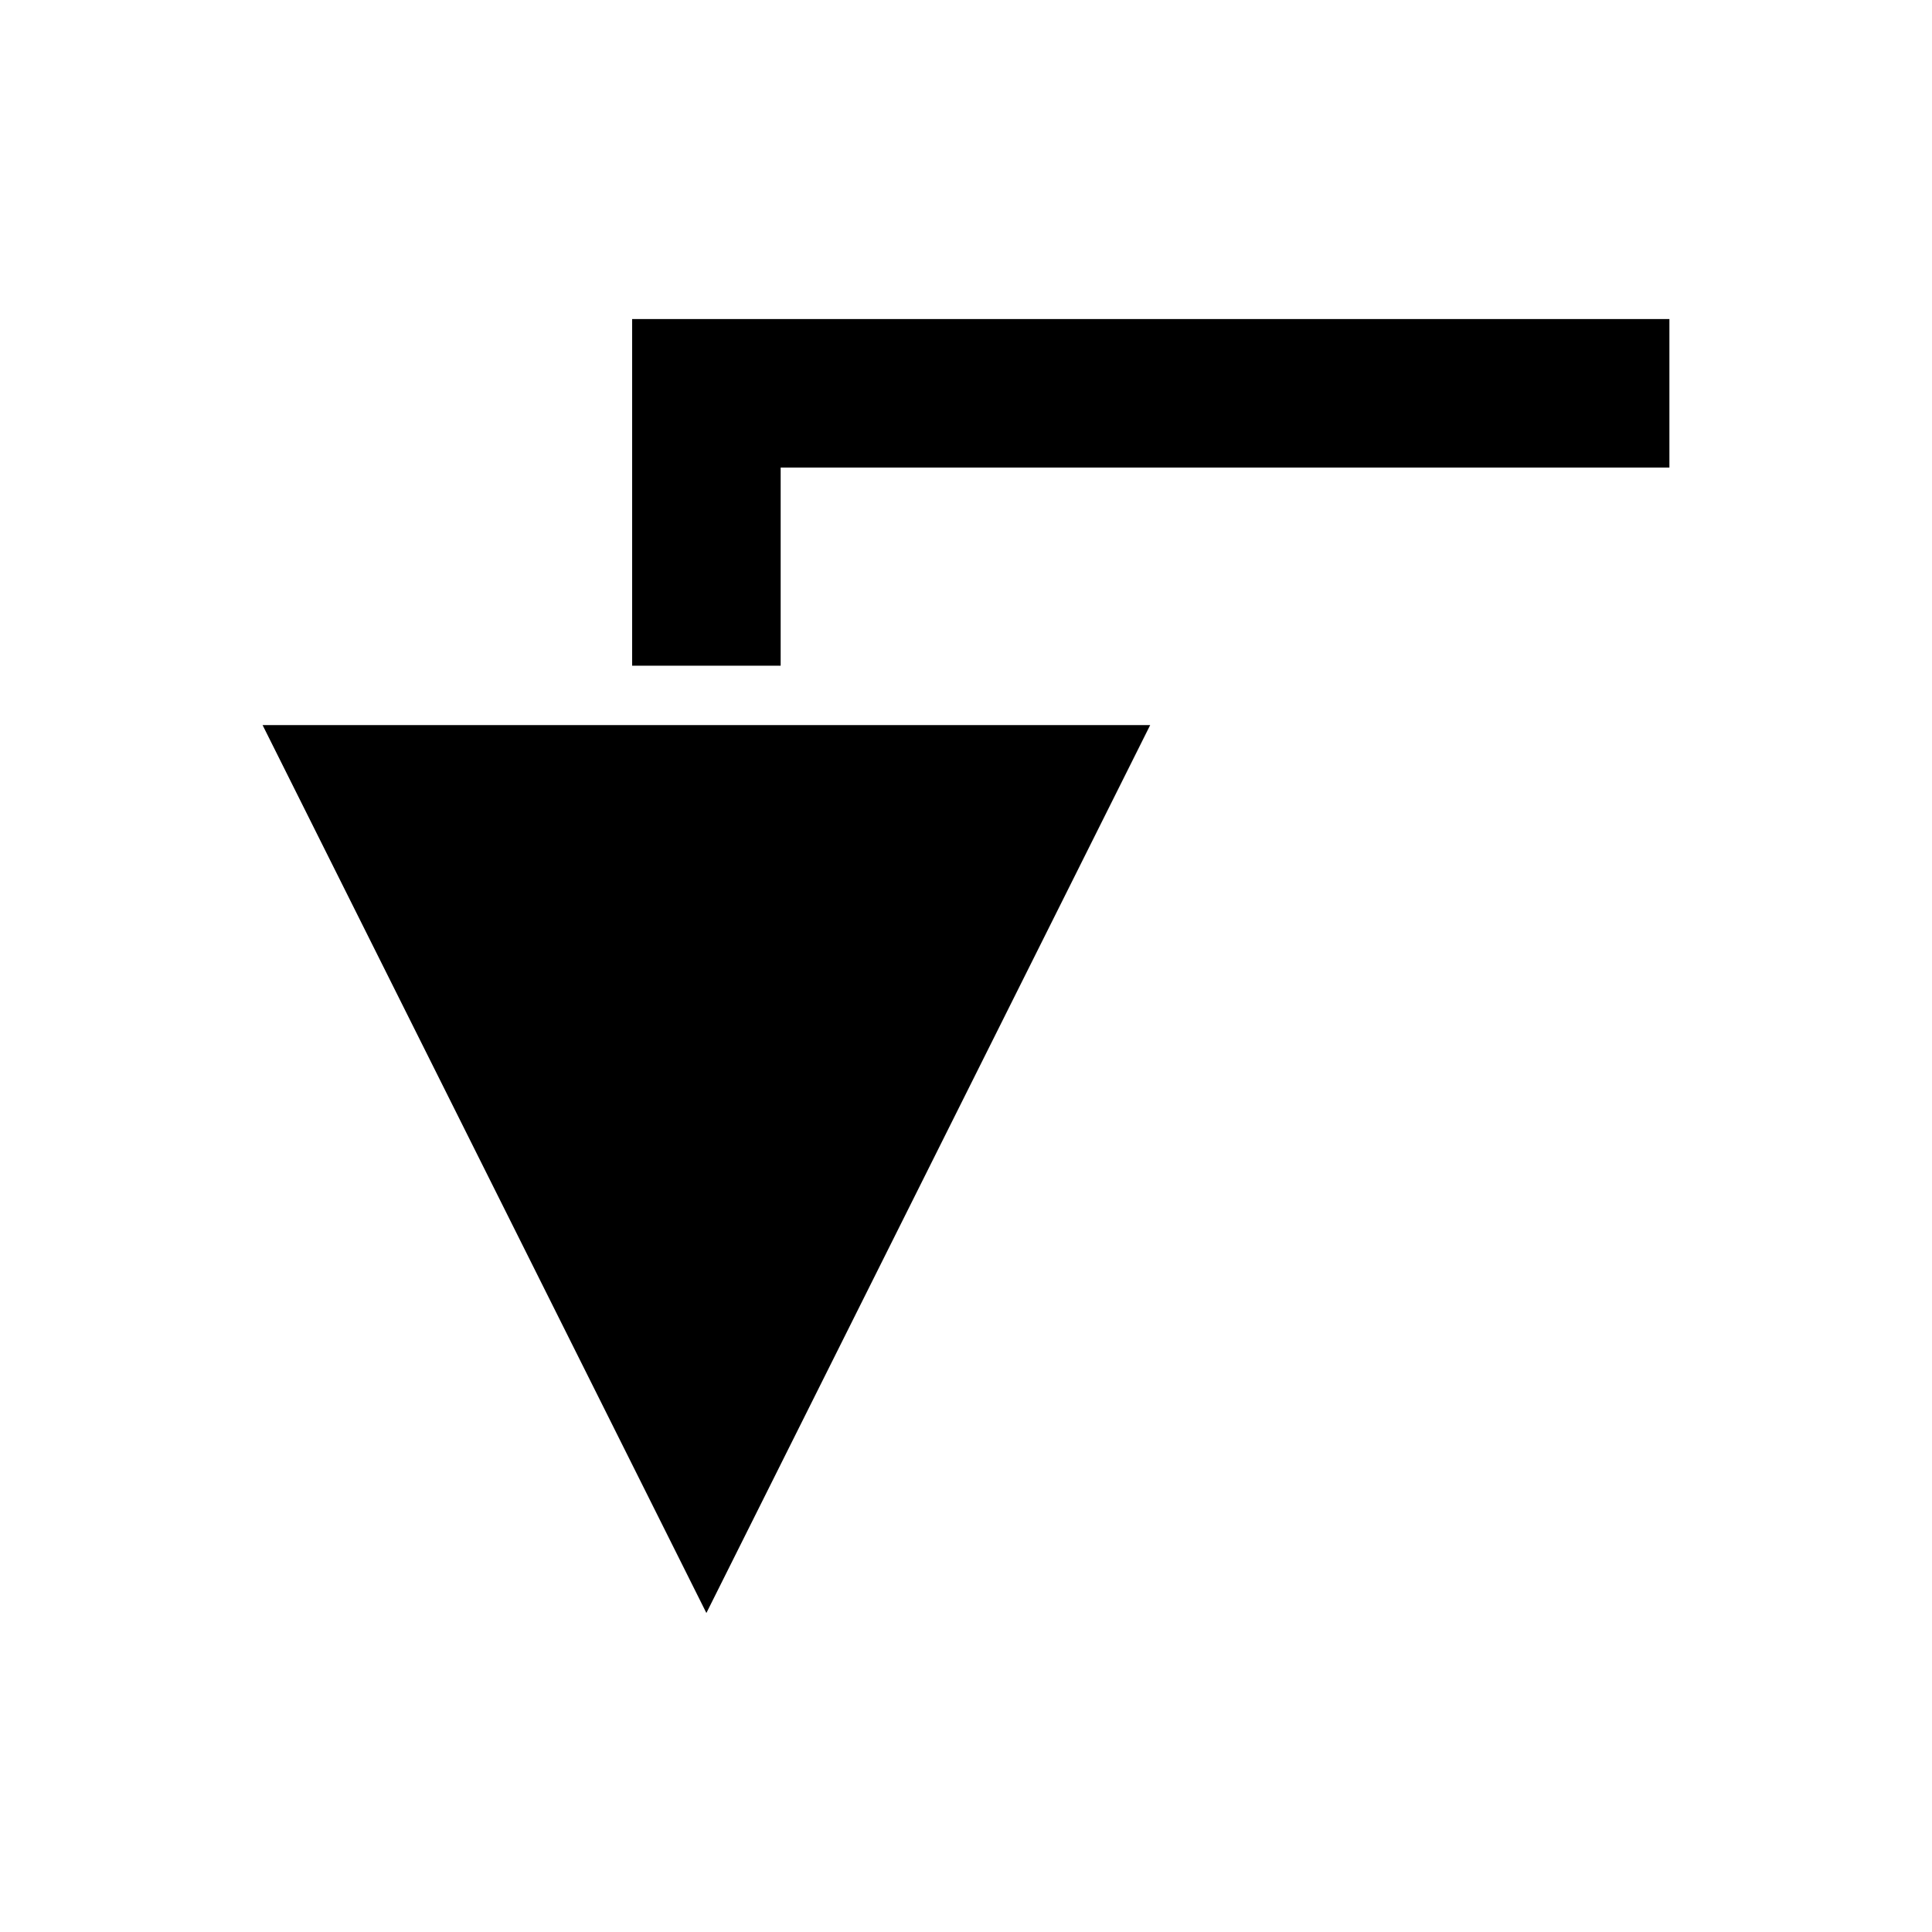
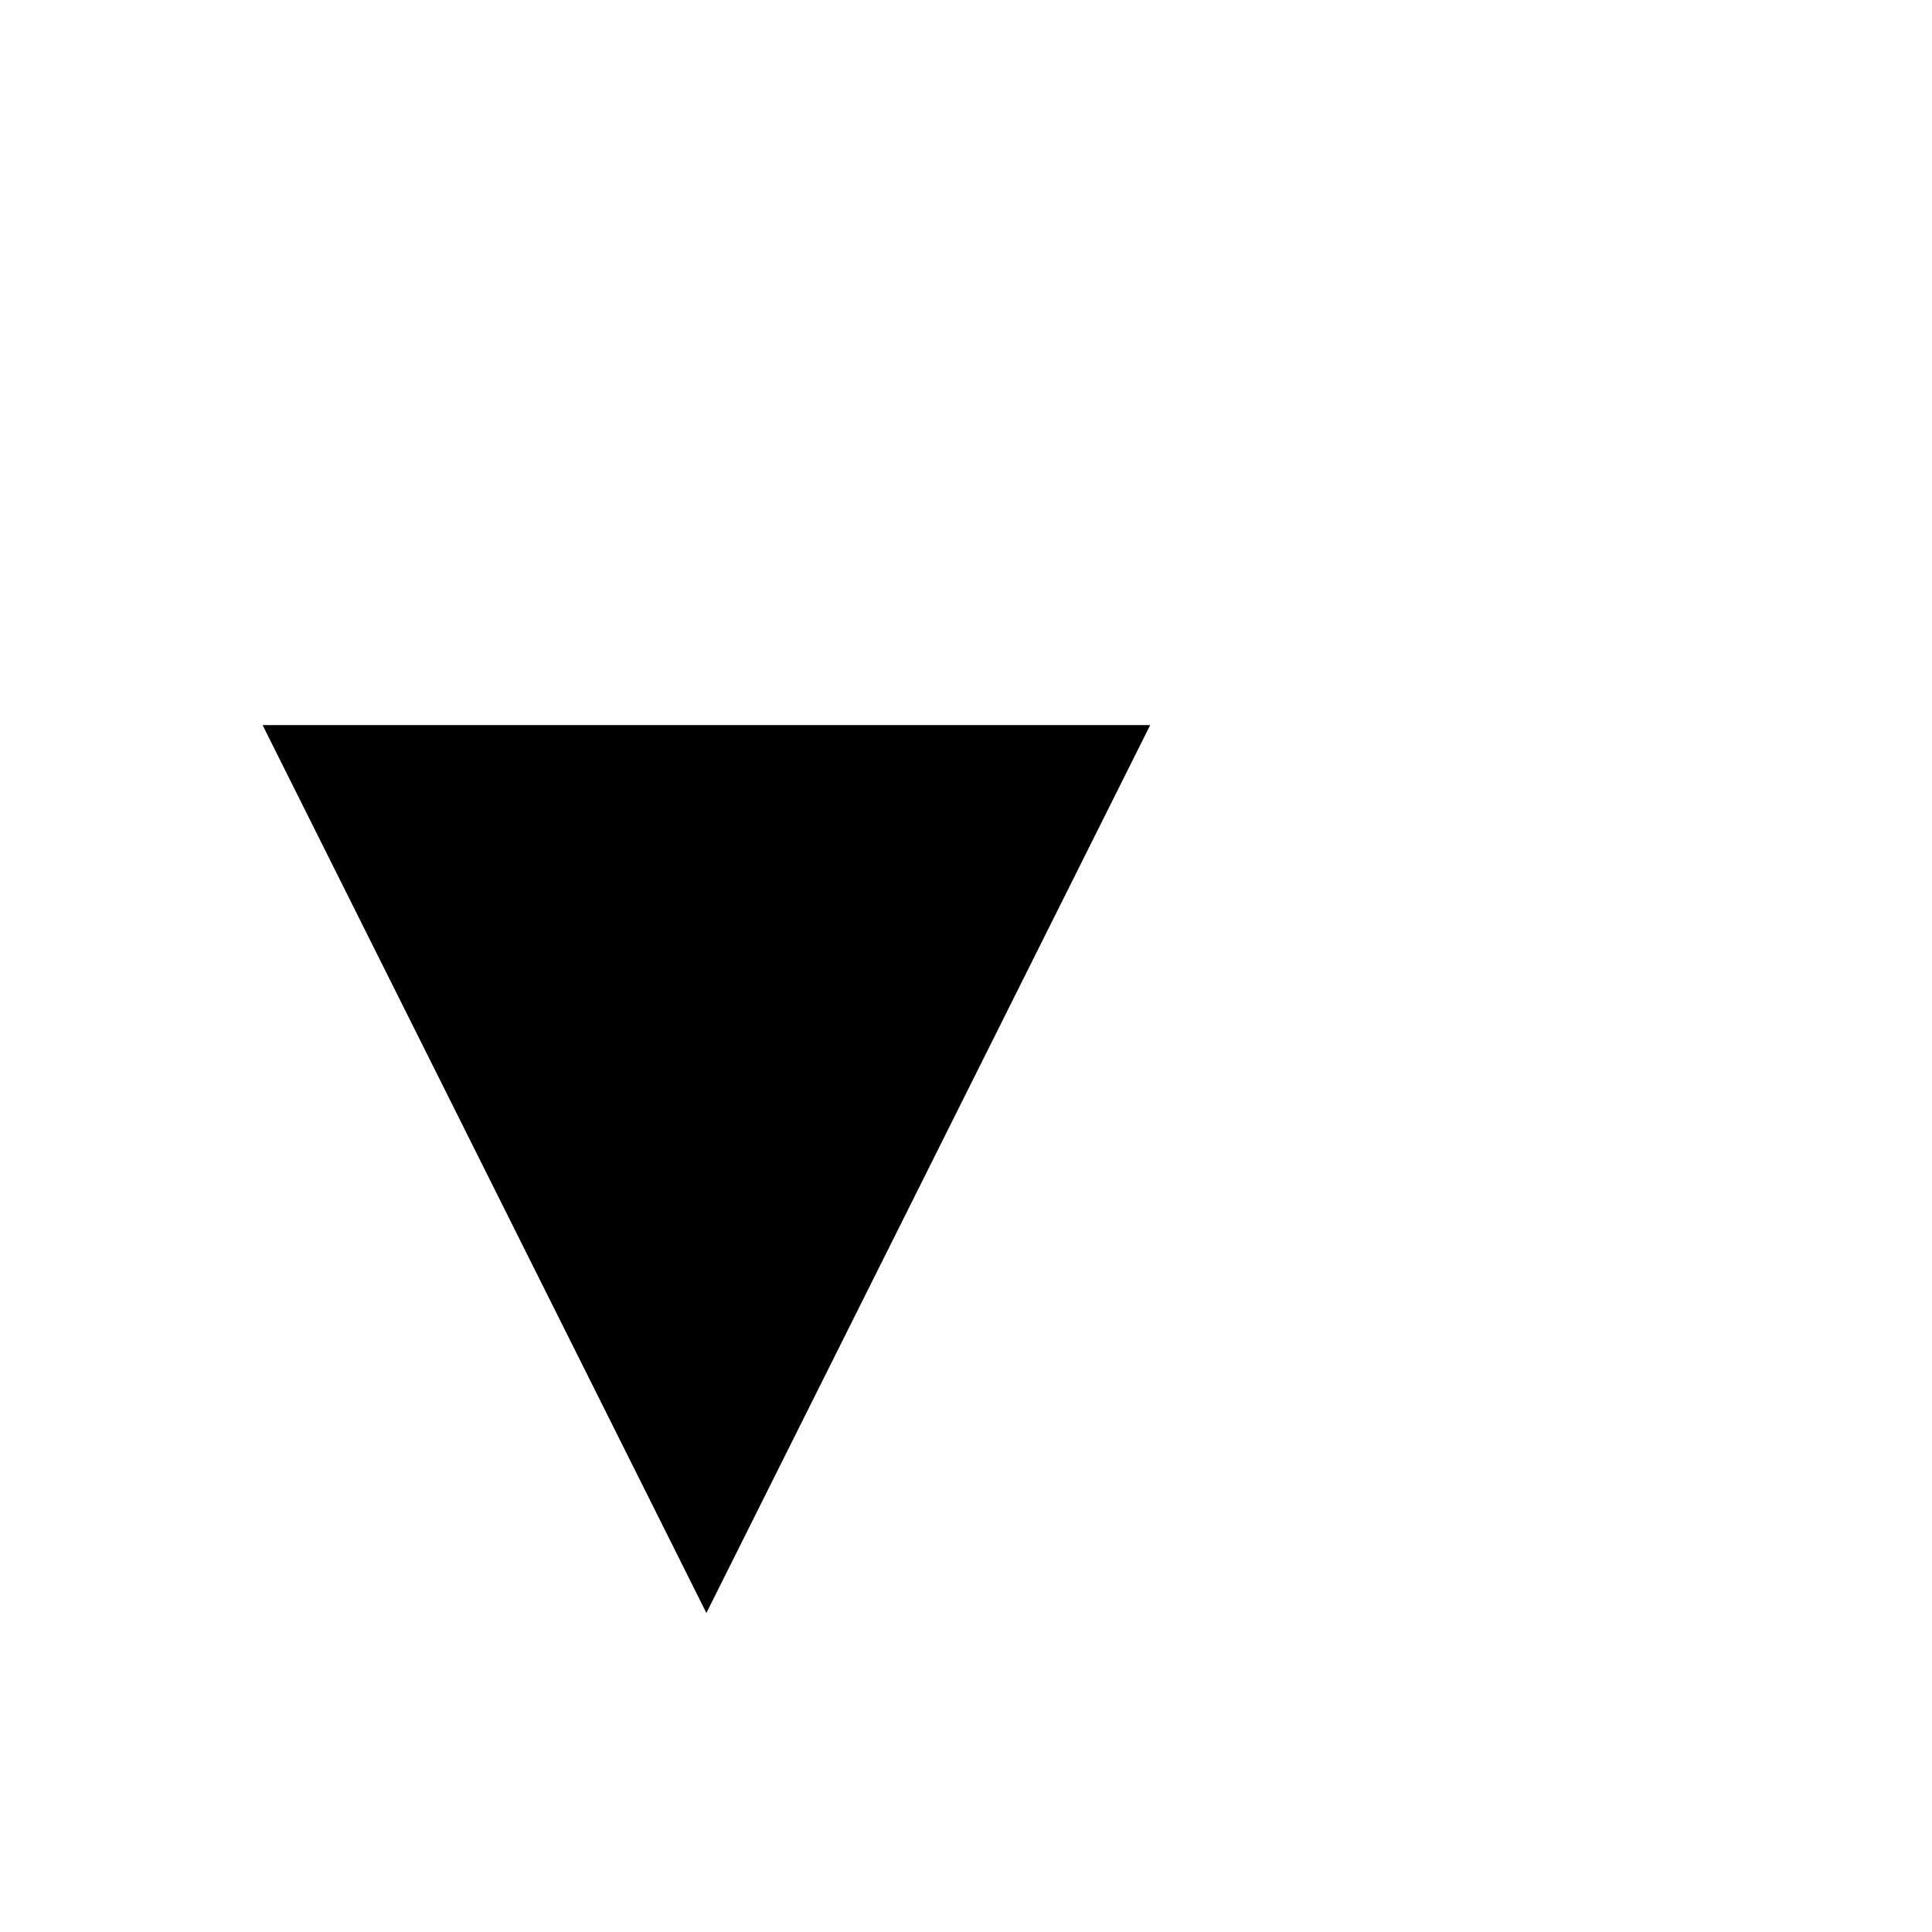
<svg xmlns="http://www.w3.org/2000/svg" fill="#000000" width="800px" height="800px" version="1.1" viewBox="144 144 512 512">
  <g>
-     <path d="m586.41 267.91v-39.359h-274.89v91.867h39.363v-52.508z" />
    <path d="m213.59 336.16 117.61 235.3 117.61-235.3z" />
  </g>
</svg>